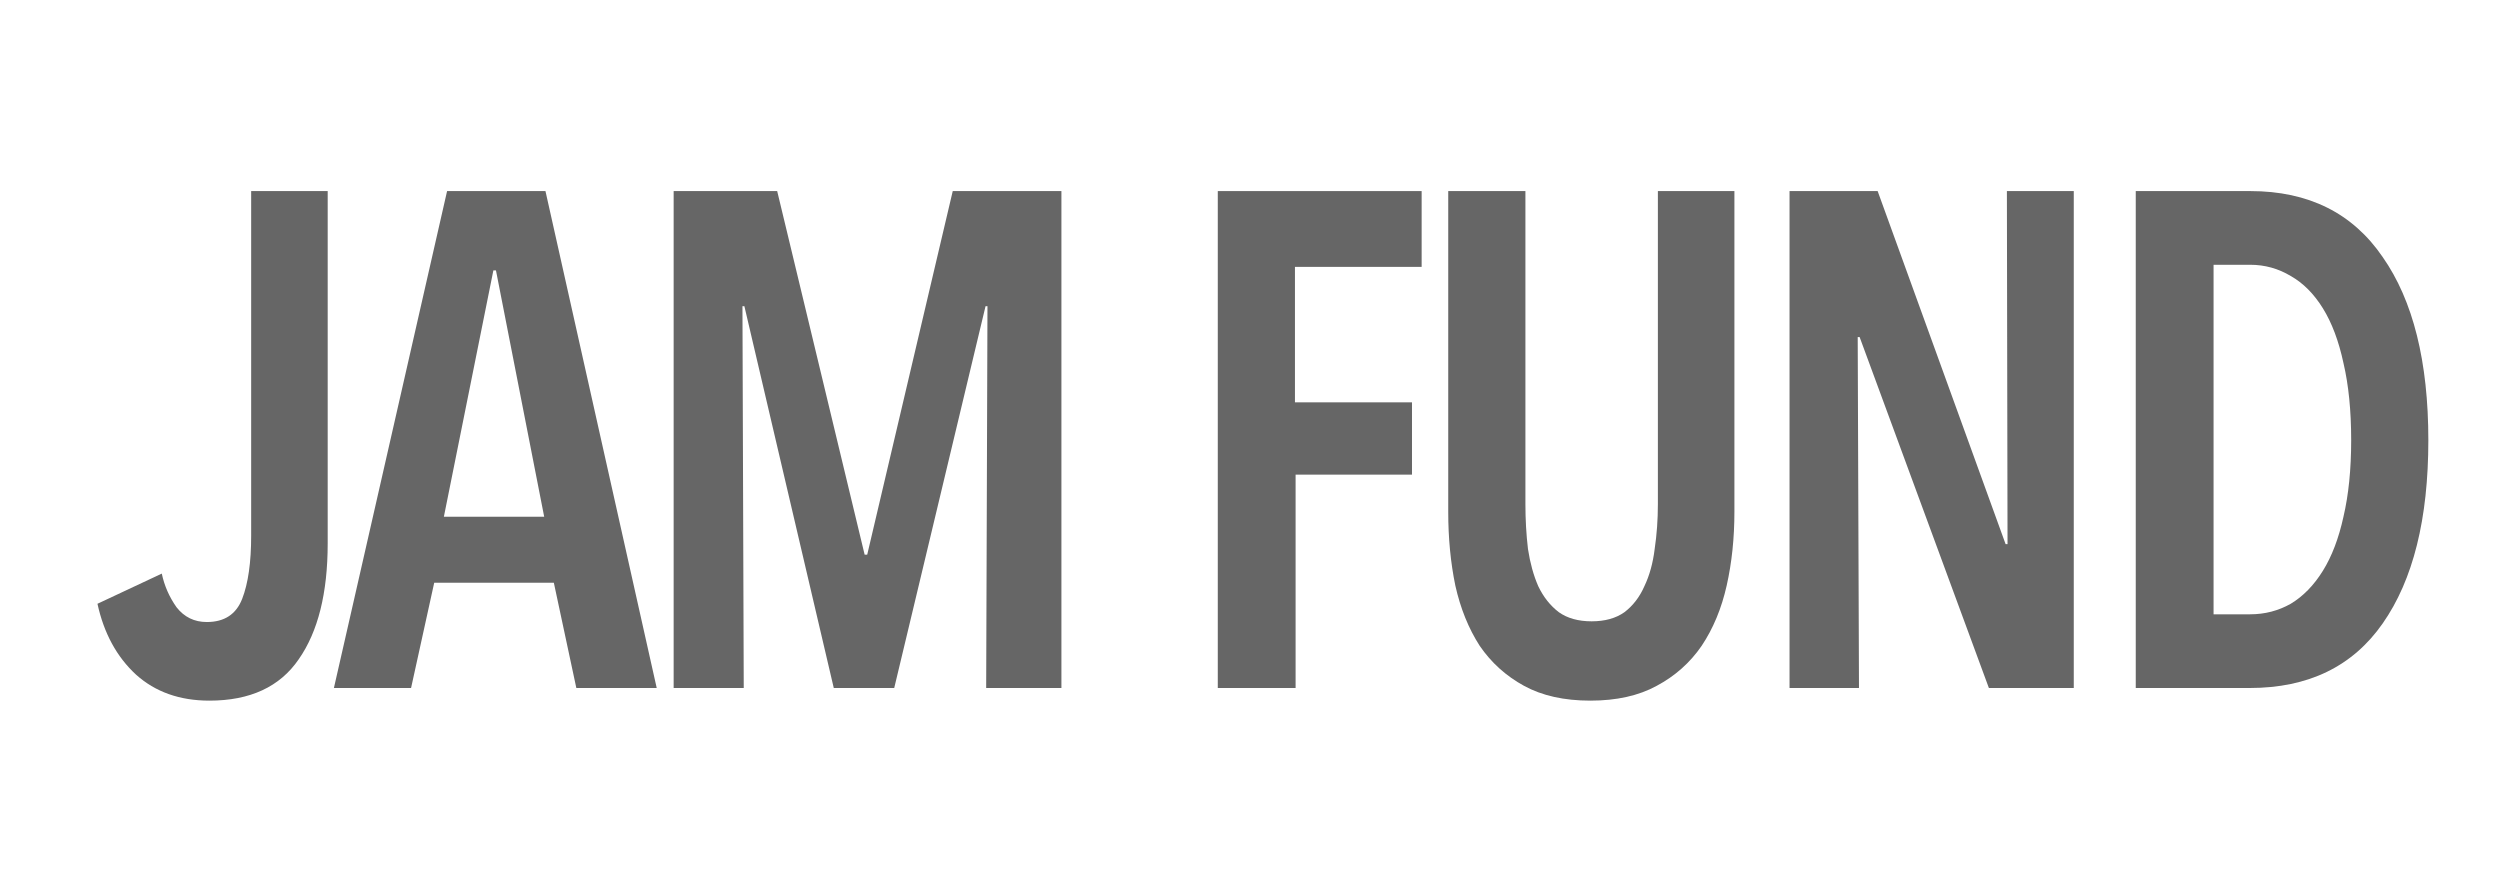
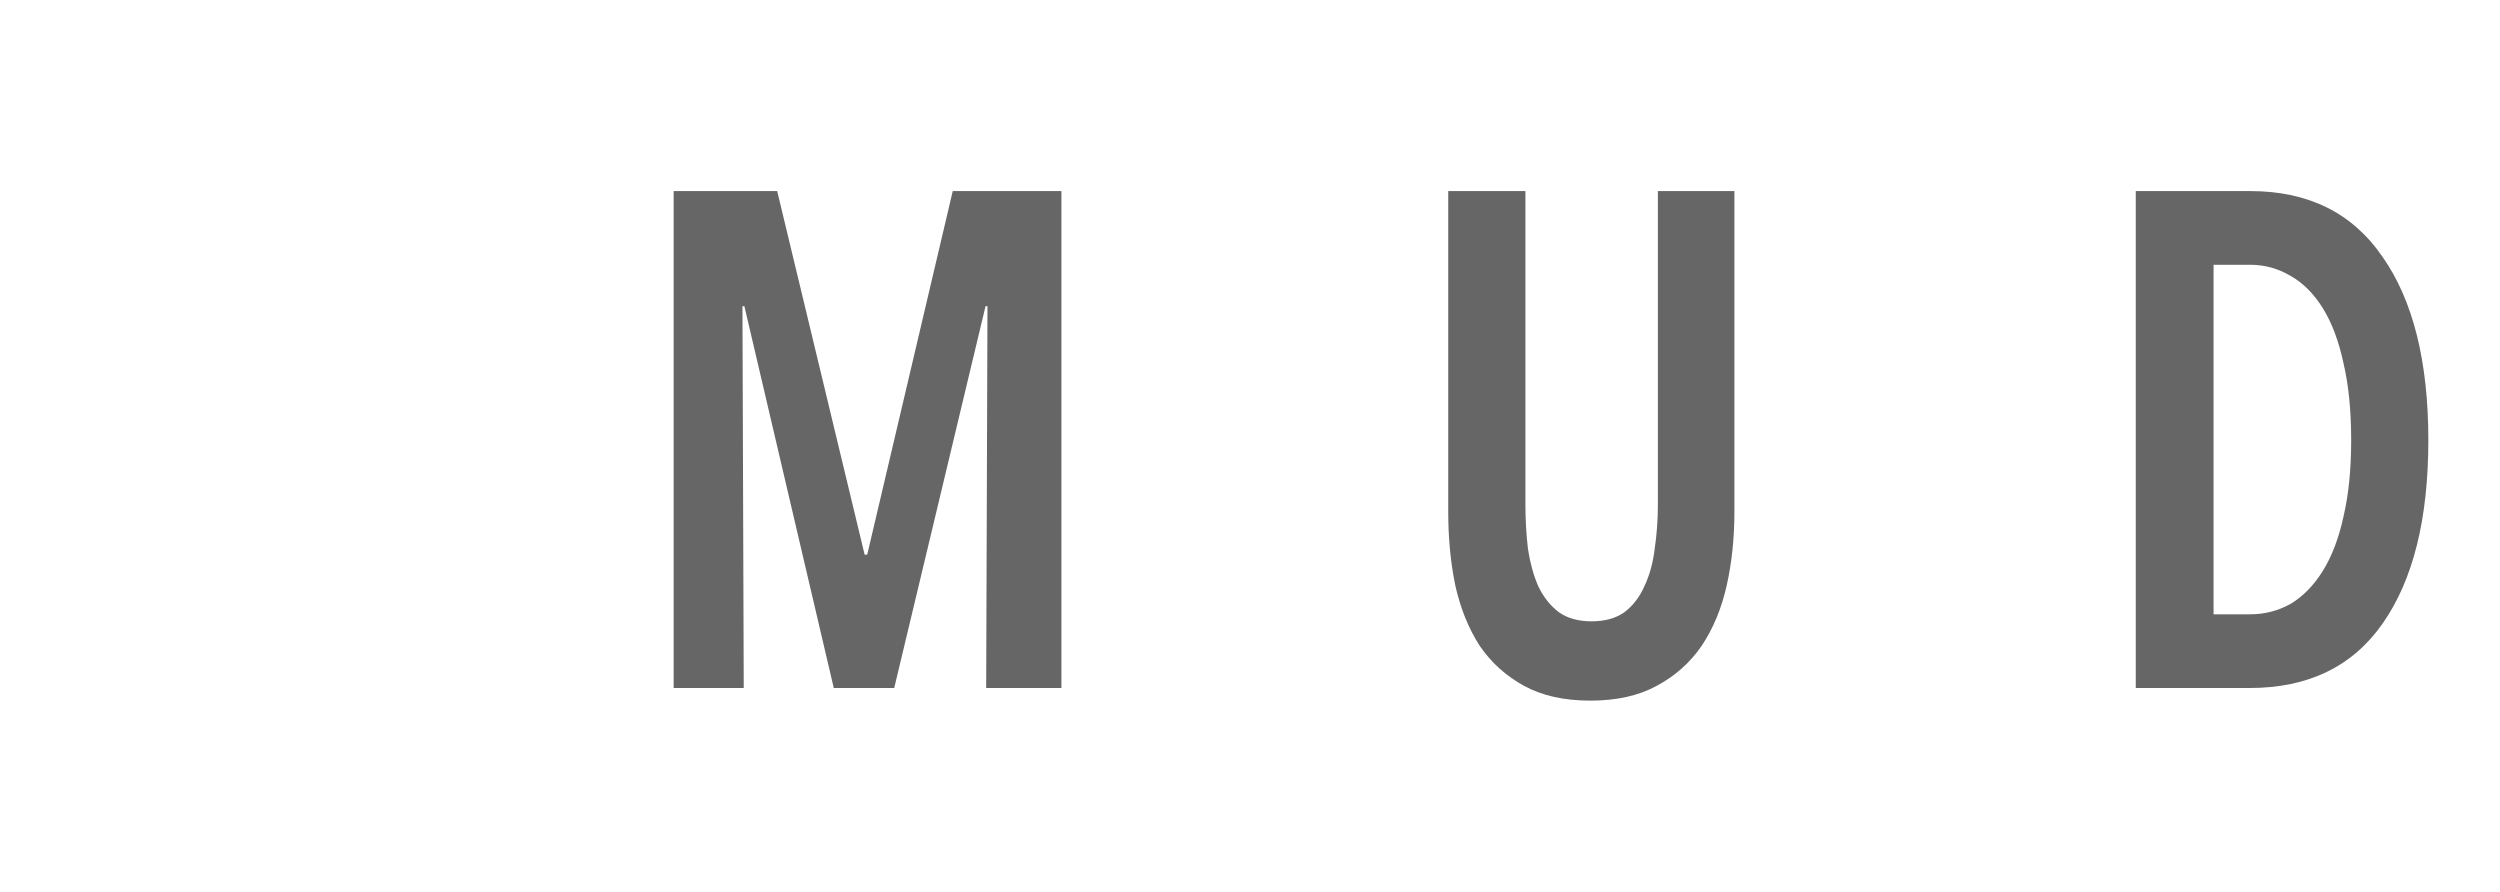
<svg xmlns="http://www.w3.org/2000/svg" width="157" height="56" viewBox="0 0 157 56" fill="none">
  <path d="M152.5 27.647C152.5 32.584 151.545 36.419 149.633 39.151C147.748 41.855 144.962 43.207 141.273 43.207H134.125V12H141.314C144.975 12 147.748 13.381 149.633 16.143C151.545 18.876 152.5 22.711 152.5 27.647ZM147.654 27.647C147.654 25.796 147.493 24.18 147.169 22.799C146.873 21.418 146.443 20.272 145.877 19.361C145.312 18.45 144.639 17.774 143.858 17.333C143.077 16.863 142.229 16.628 141.314 16.628H139.012V38.578H141.314C142.229 38.578 143.077 38.358 143.858 37.917C144.639 37.447 145.312 36.757 145.877 35.846C146.443 34.935 146.873 33.803 147.169 32.452C147.493 31.071 147.654 29.469 147.654 27.647Z" fill="#666666" />
-   <path d="M124.902 43.207L116.785 21.168H116.664L116.744 43.207H112.383V12H117.916L125.952 34.171H126.073L126.033 12H130.233V43.207H124.902Z" fill="#666666" />
  <path d="M108.921 32.143C108.921 33.789 108.759 35.331 108.436 36.771C108.113 38.211 107.588 39.475 106.861 40.562C106.134 41.62 105.192 42.457 104.034 43.074C102.903 43.691 101.517 44 99.874 44C98.232 44 96.846 43.691 95.715 43.074C94.584 42.457 93.655 41.62 92.928 40.562C92.228 39.475 91.716 38.211 91.394 36.771C91.097 35.331 90.949 33.789 90.949 32.143V12H95.796V31.658C95.796 32.628 95.849 33.568 95.957 34.479C96.092 35.361 96.307 36.14 96.603 36.815C96.926 37.491 97.357 38.035 97.895 38.446C98.434 38.828 99.121 39.019 99.955 39.019C100.79 39.019 101.476 38.828 102.015 38.446C102.553 38.035 102.971 37.491 103.267 36.815C103.59 36.14 103.805 35.361 103.913 34.479C104.048 33.568 104.115 32.628 104.115 31.658V12H108.921V32.143Z" fill="#666666" />
-   <path d="M81.323 16.76V25.267H88.673V29.807H81.363V43.207H76.477V12H89.279V16.76H81.323Z" fill="#666666" />
  <path d="M61.932 43.207L62.013 19.229H61.892L56.157 43.207H52.361L46.747 19.229H46.626L46.707 43.207H42.305V12H48.807L54.299 34.832H54.461L59.832 12H66.657V43.207H61.932Z" fill="#666666" />
-   <path d="M36.194 43.207L34.781 36.595H27.269L25.815 43.207H20.969L28.077 12H34.255L41.242 43.207H36.194ZM31.146 16.981H30.984L27.875 32.452H34.175L31.146 16.981Z" fill="#666666" />
-   <path d="M20.579 34.127C20.579 37.242 19.973 39.666 18.762 41.399C17.577 43.133 15.706 44 13.148 44C11.29 44 9.756 43.456 8.544 42.369C7.333 41.252 6.525 39.769 6.121 37.917L10.16 36.022C10.321 36.786 10.631 37.491 11.088 38.138C11.573 38.755 12.206 39.063 12.987 39.063C14.091 39.063 14.831 38.578 15.208 37.609C15.585 36.639 15.773 35.317 15.773 33.642V12H20.579V34.127Z" fill="#666666" />
</svg>